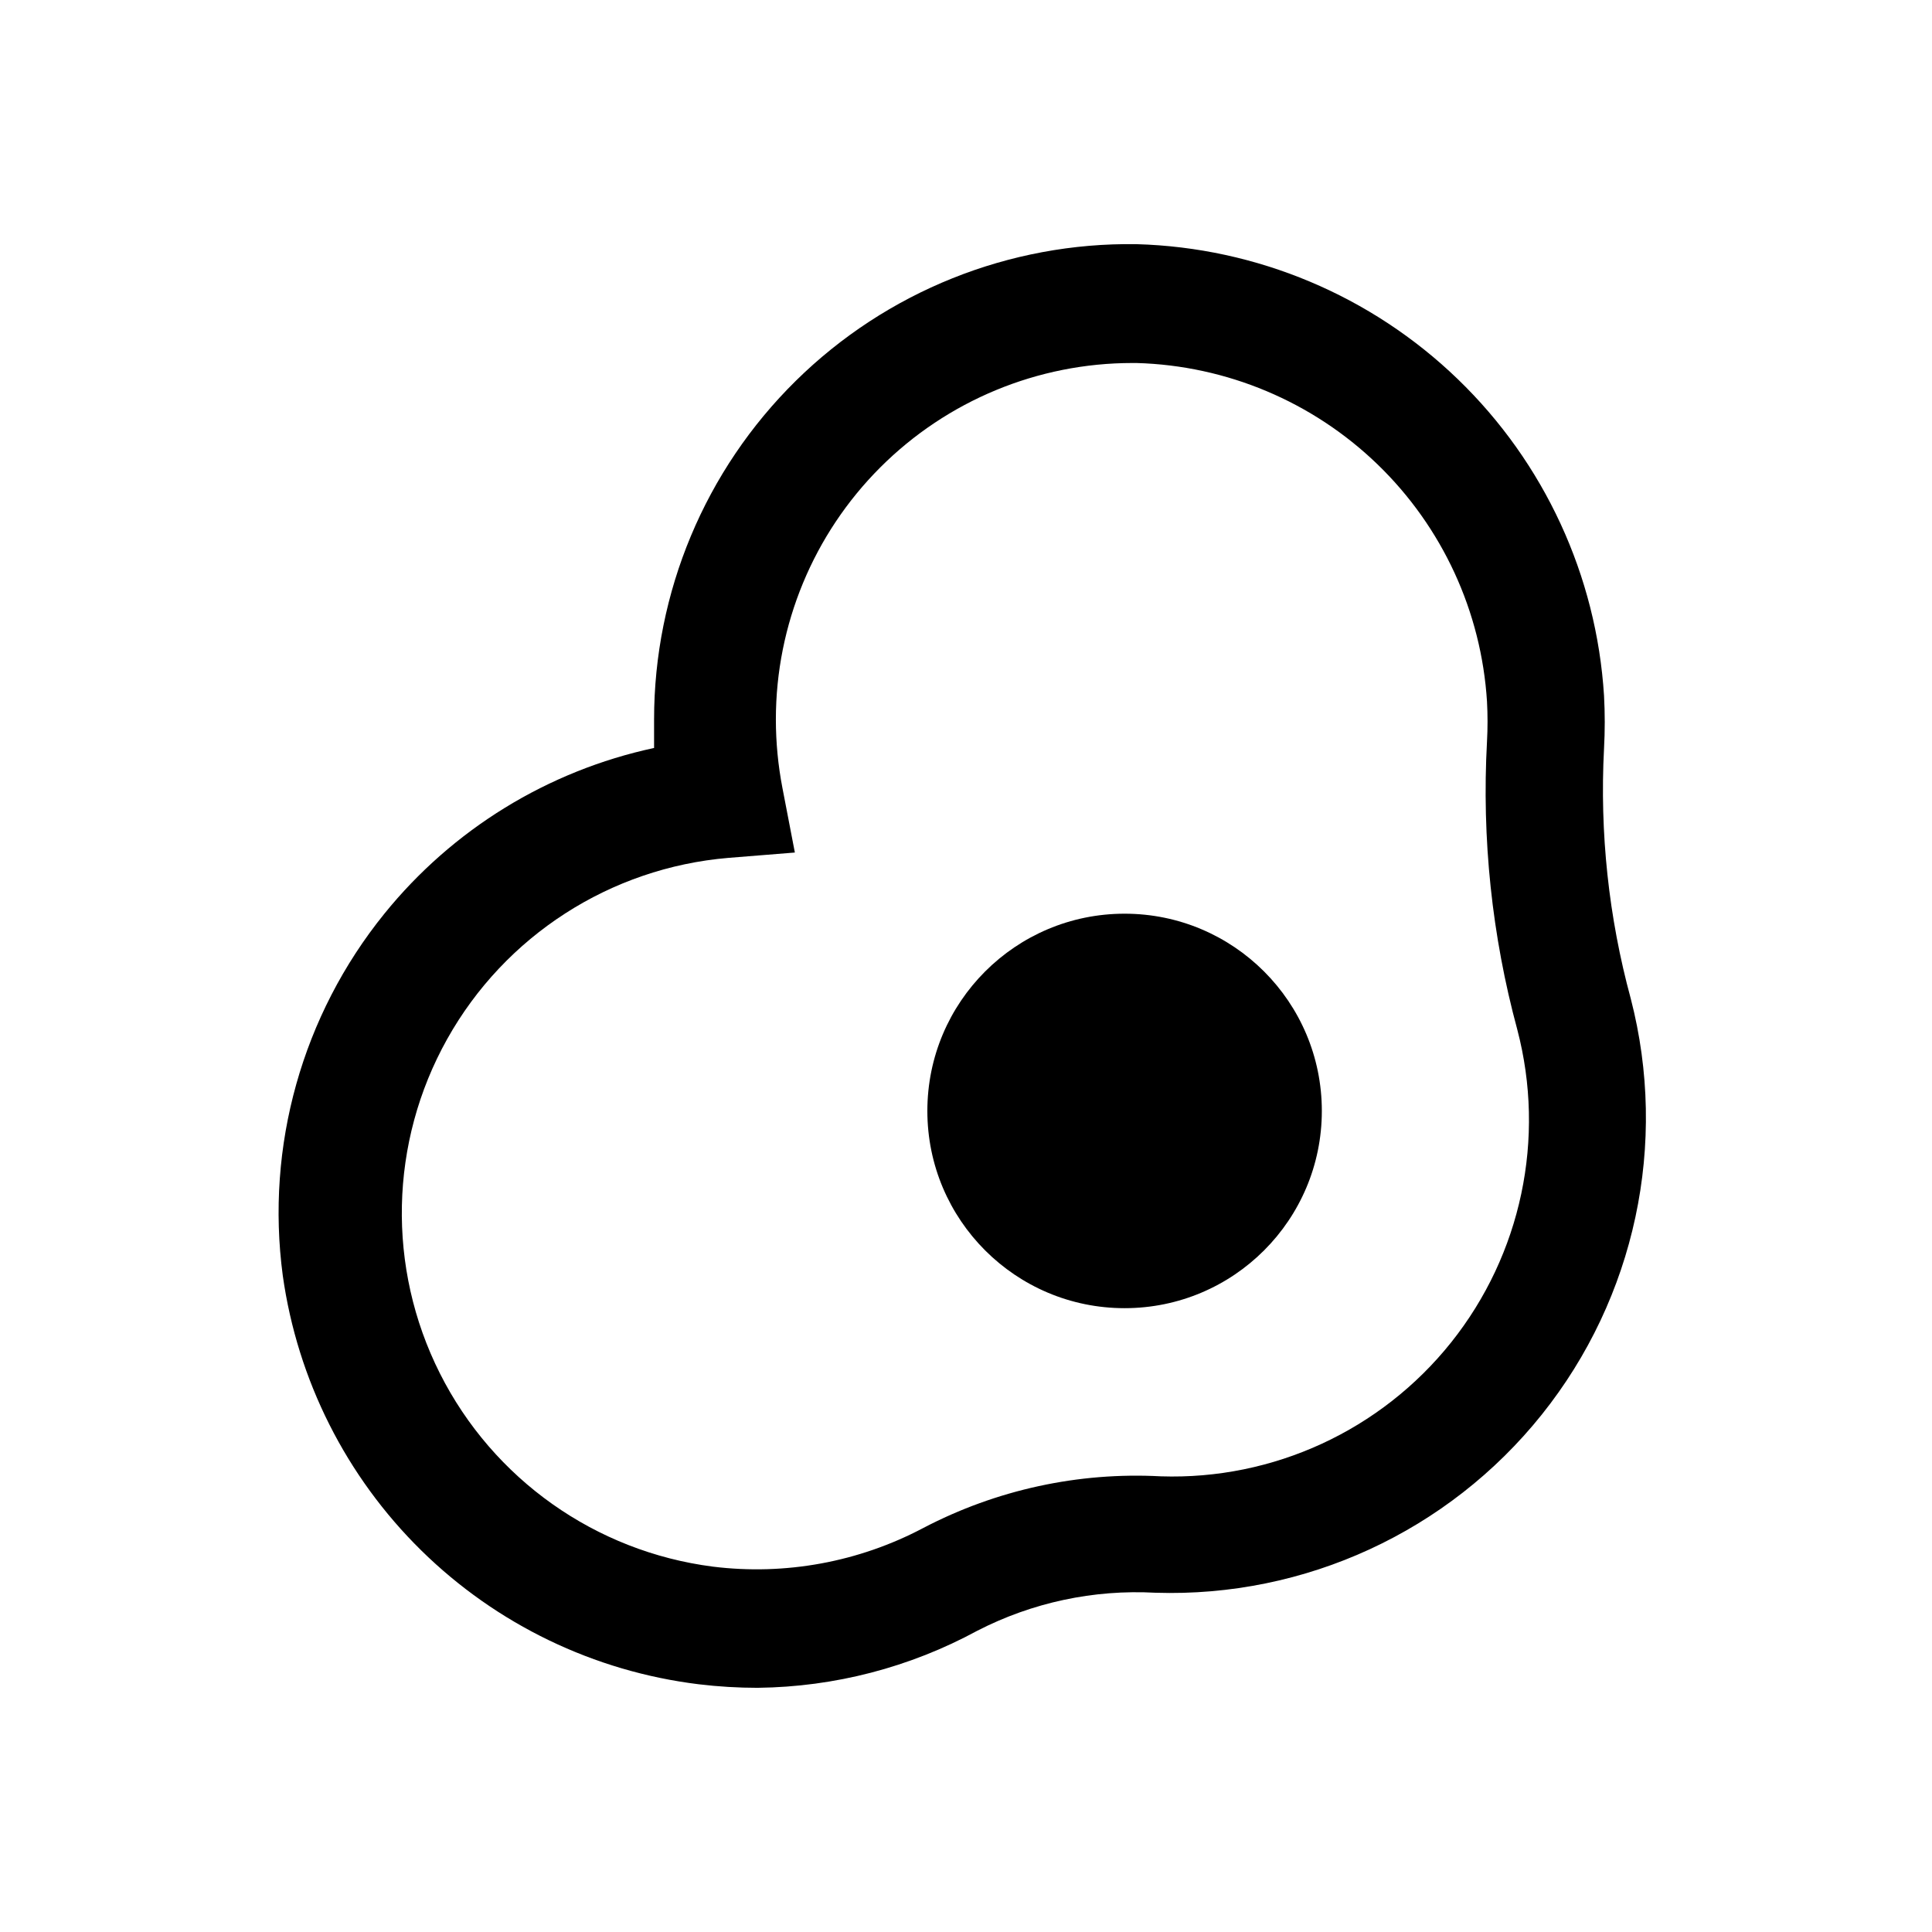
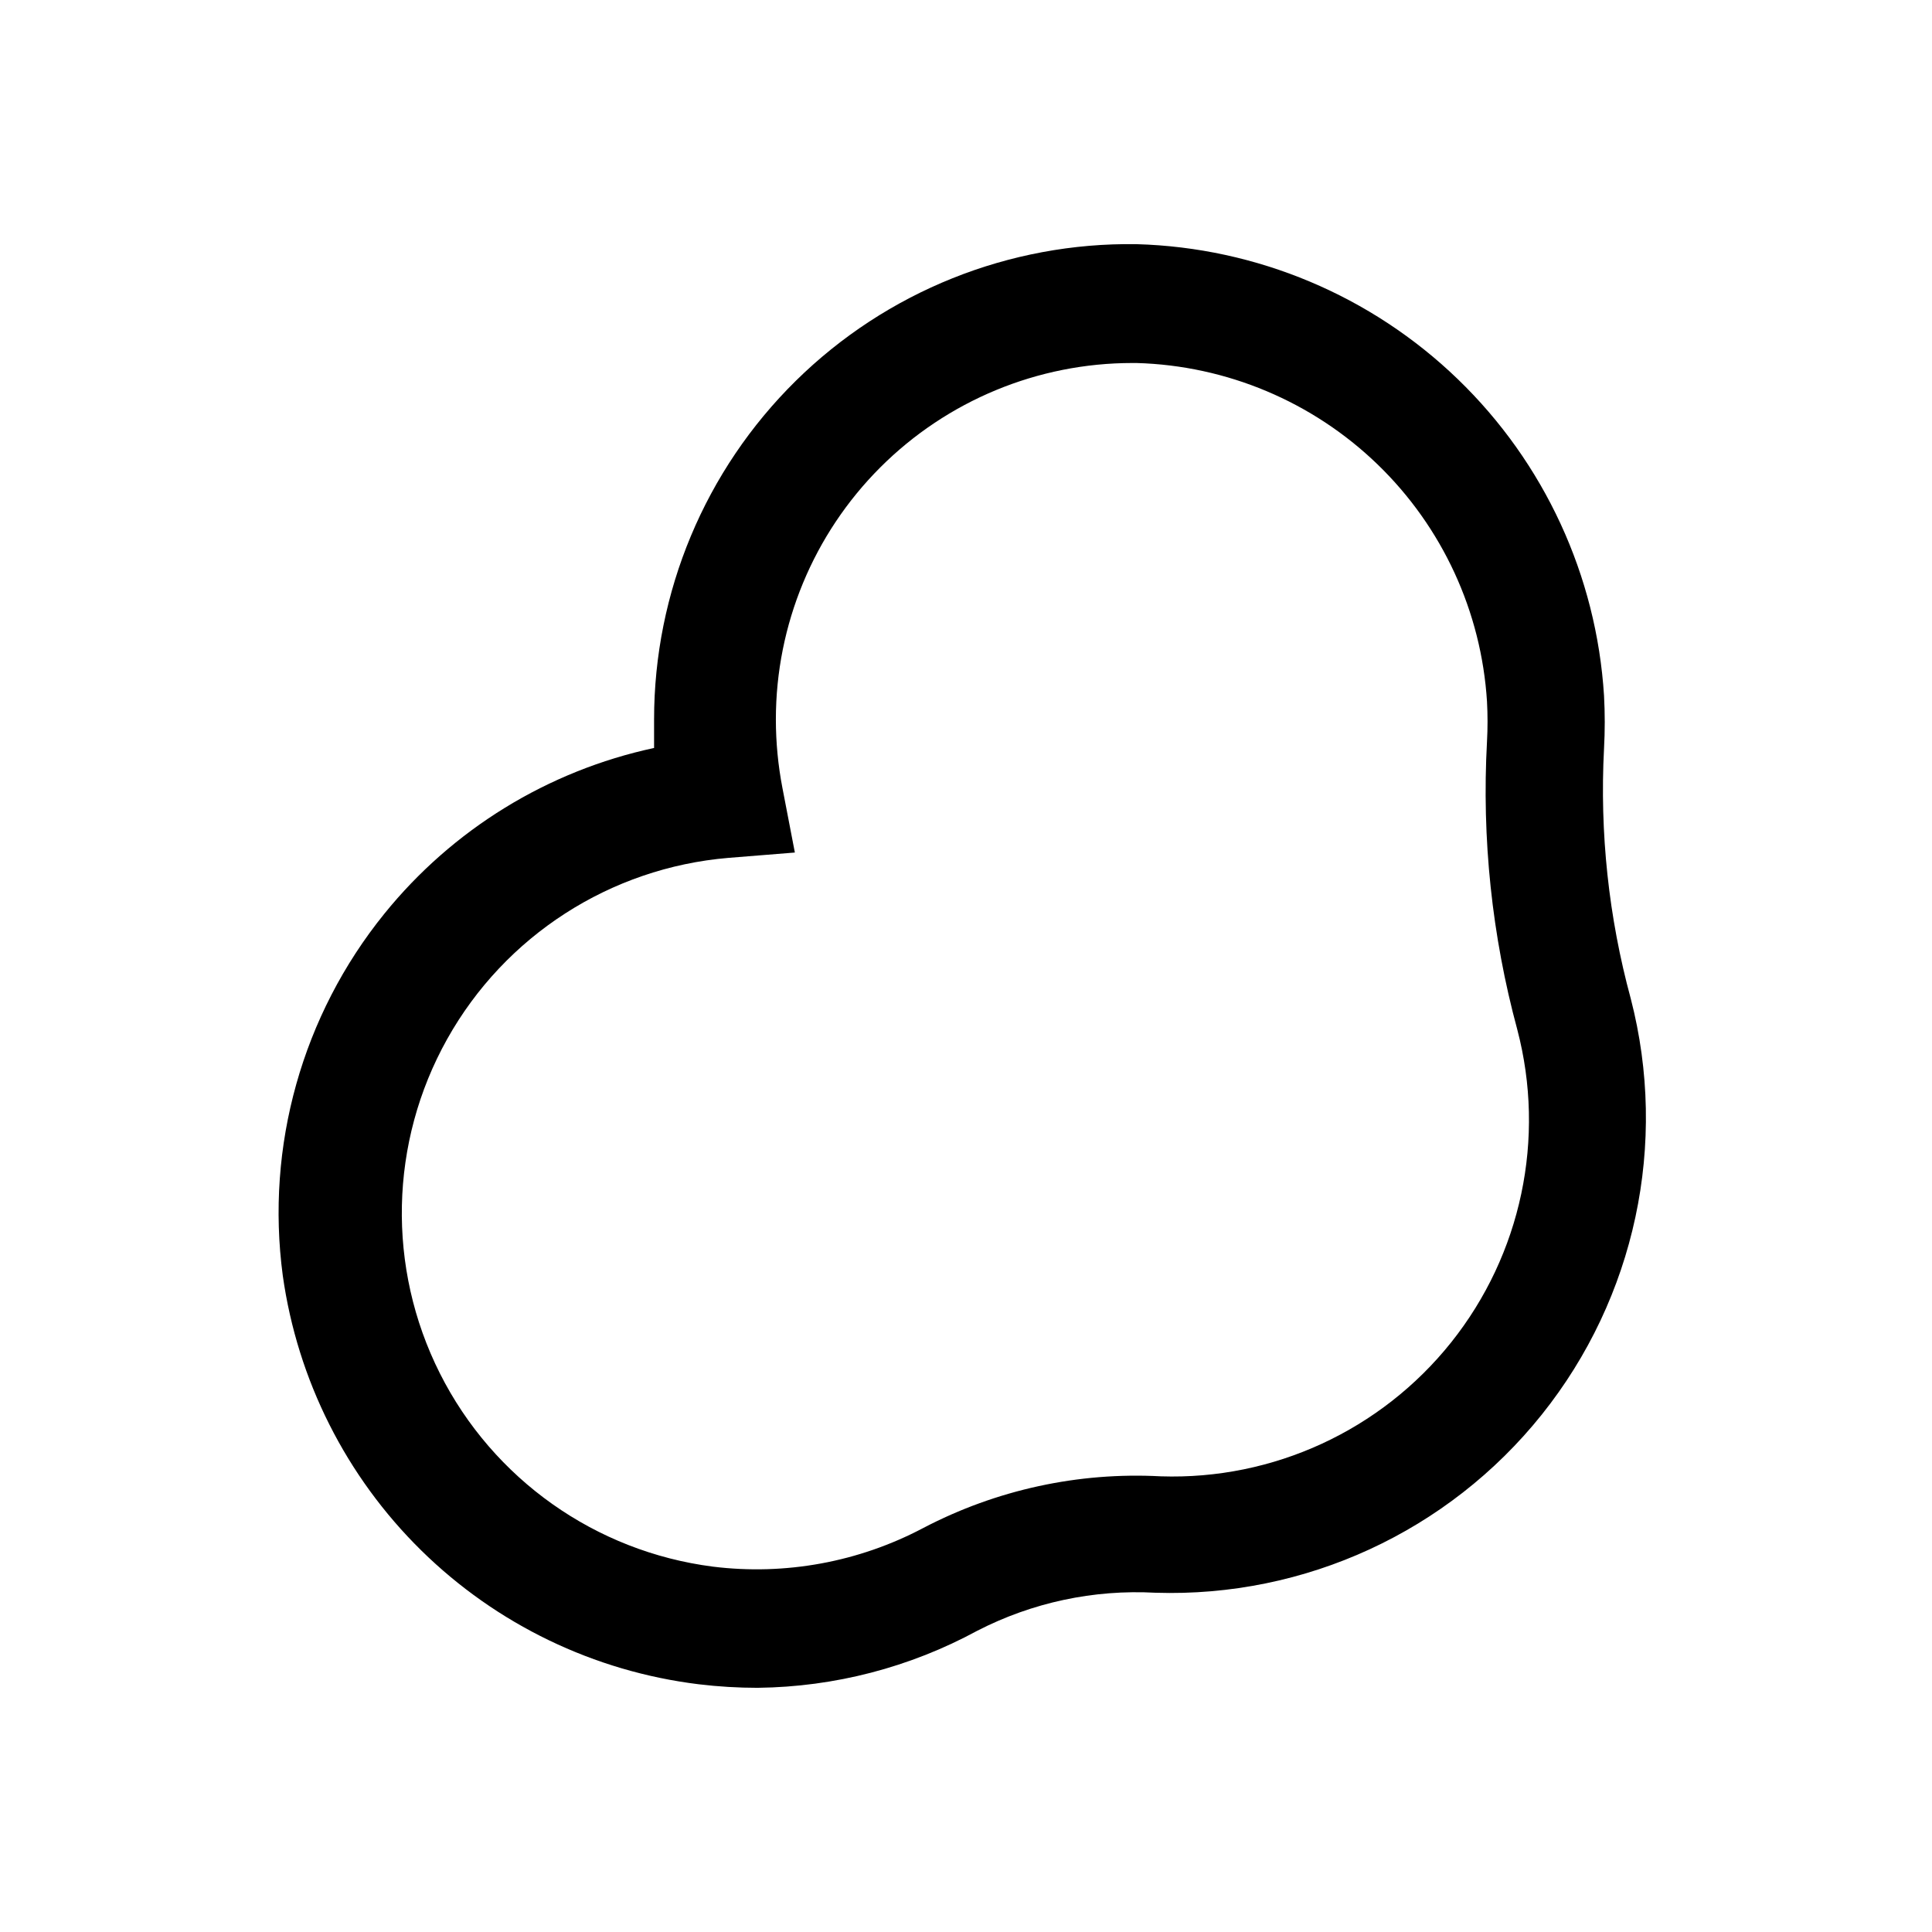
<svg xmlns="http://www.w3.org/2000/svg" fill="#000000" width="800px" height="800px" version="1.1" viewBox="144 144 512 512">
  <g>
    <path d="m344.89 591.29c-5.262 0-10.52-0.312-15.746-0.945-27.73-3.402-53.562-15.863-73.492-35.449-19.926-19.586-32.832-45.199-36.715-72.871-4.578-34.301 5.156-68.977 26.922-95.879 18.105-22.383 43.332-37.883 71.48-43.926v-7.559c-0.004-33.734 13.523-66.059 37.555-89.734s56.555-36.723 90.285-36.219c31.863 0.883 62.242 13.648 85.168 35.789 22.93 22.141 36.746 52.055 38.738 83.867 0.254 4.668 0.254 9.344 0 14.012-1.168 22.332 1.223 44.703 7.086 66.281 9.938 38.41 1.199 79.254-23.586 110.23-24.781 30.98-62.715 48.473-102.37 47.207-16.359-0.902-32.664 2.578-47.234 10.078-17.848 9.688-37.789 14.875-58.094 15.113zm99.188-351.09c-25.055 0-49.082 9.953-66.797 27.668-17.715 17.715-27.668 41.742-27.668 66.797 0.004 6.078 0.582 12.141 1.73 18.105l3.305 17.16-17.629 1.418c-31.27 2.637-59.188 20.625-74.508 48.008-15.32 27.383-16.043 60.586-1.93 88.613 14.113 28.023 41.219 47.211 72.344 51.207 19.188 2.371 38.641-1.199 55.734-10.234 19.379-10.141 41.133-14.875 62.977-13.699 29.809 0.98 58.332-12.18 76.934-35.496 18.602-23.316 25.102-54.047 17.527-82.898-6.727-24.863-9.438-50.641-8.027-76.359 0.191-3.512 0.191-7.035 0-10.547-1.484-23.855-11.84-46.293-29.031-62.898-17.188-16.605-39.969-26.18-63.859-26.844z" />
-     <path d="m494.3 438.41c0 28.867-23.402 52.27-52.27 52.27-28.867 0-52.27-23.402-52.27-52.27 0-28.867 23.402-52.27 52.27-52.27 28.867 0 52.27 23.402 52.27 52.27" />
  </g>
</svg>